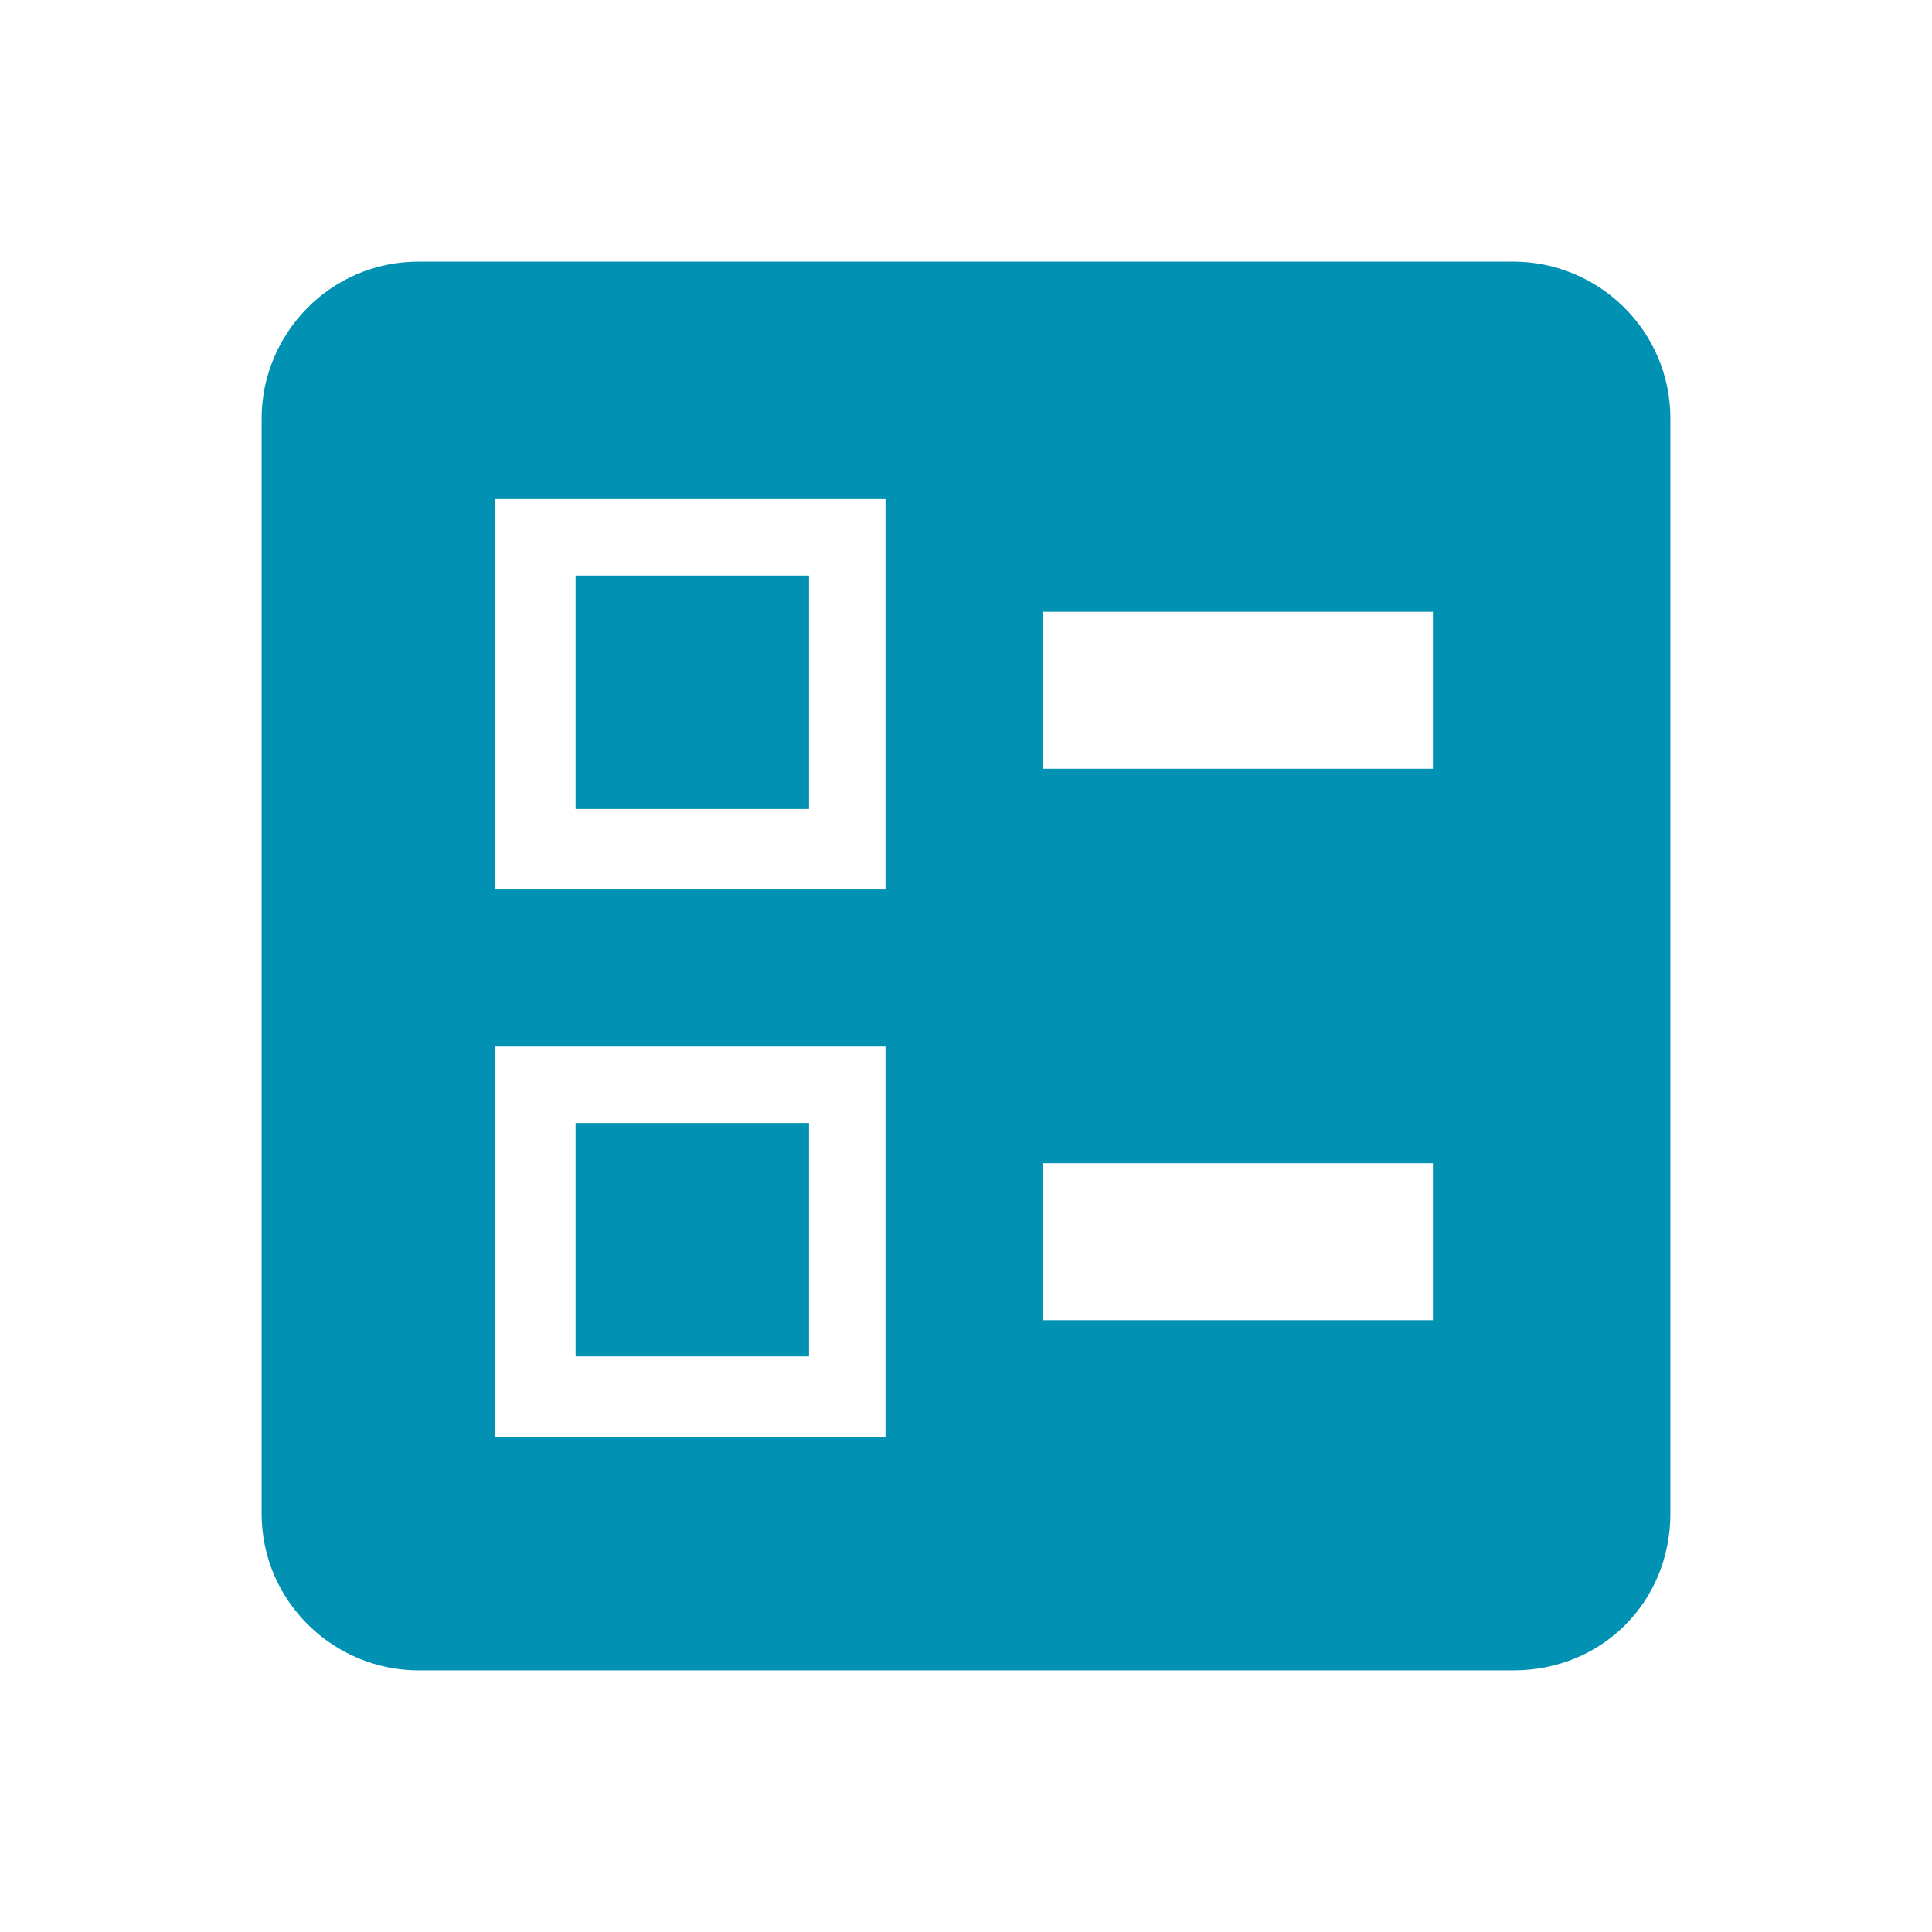
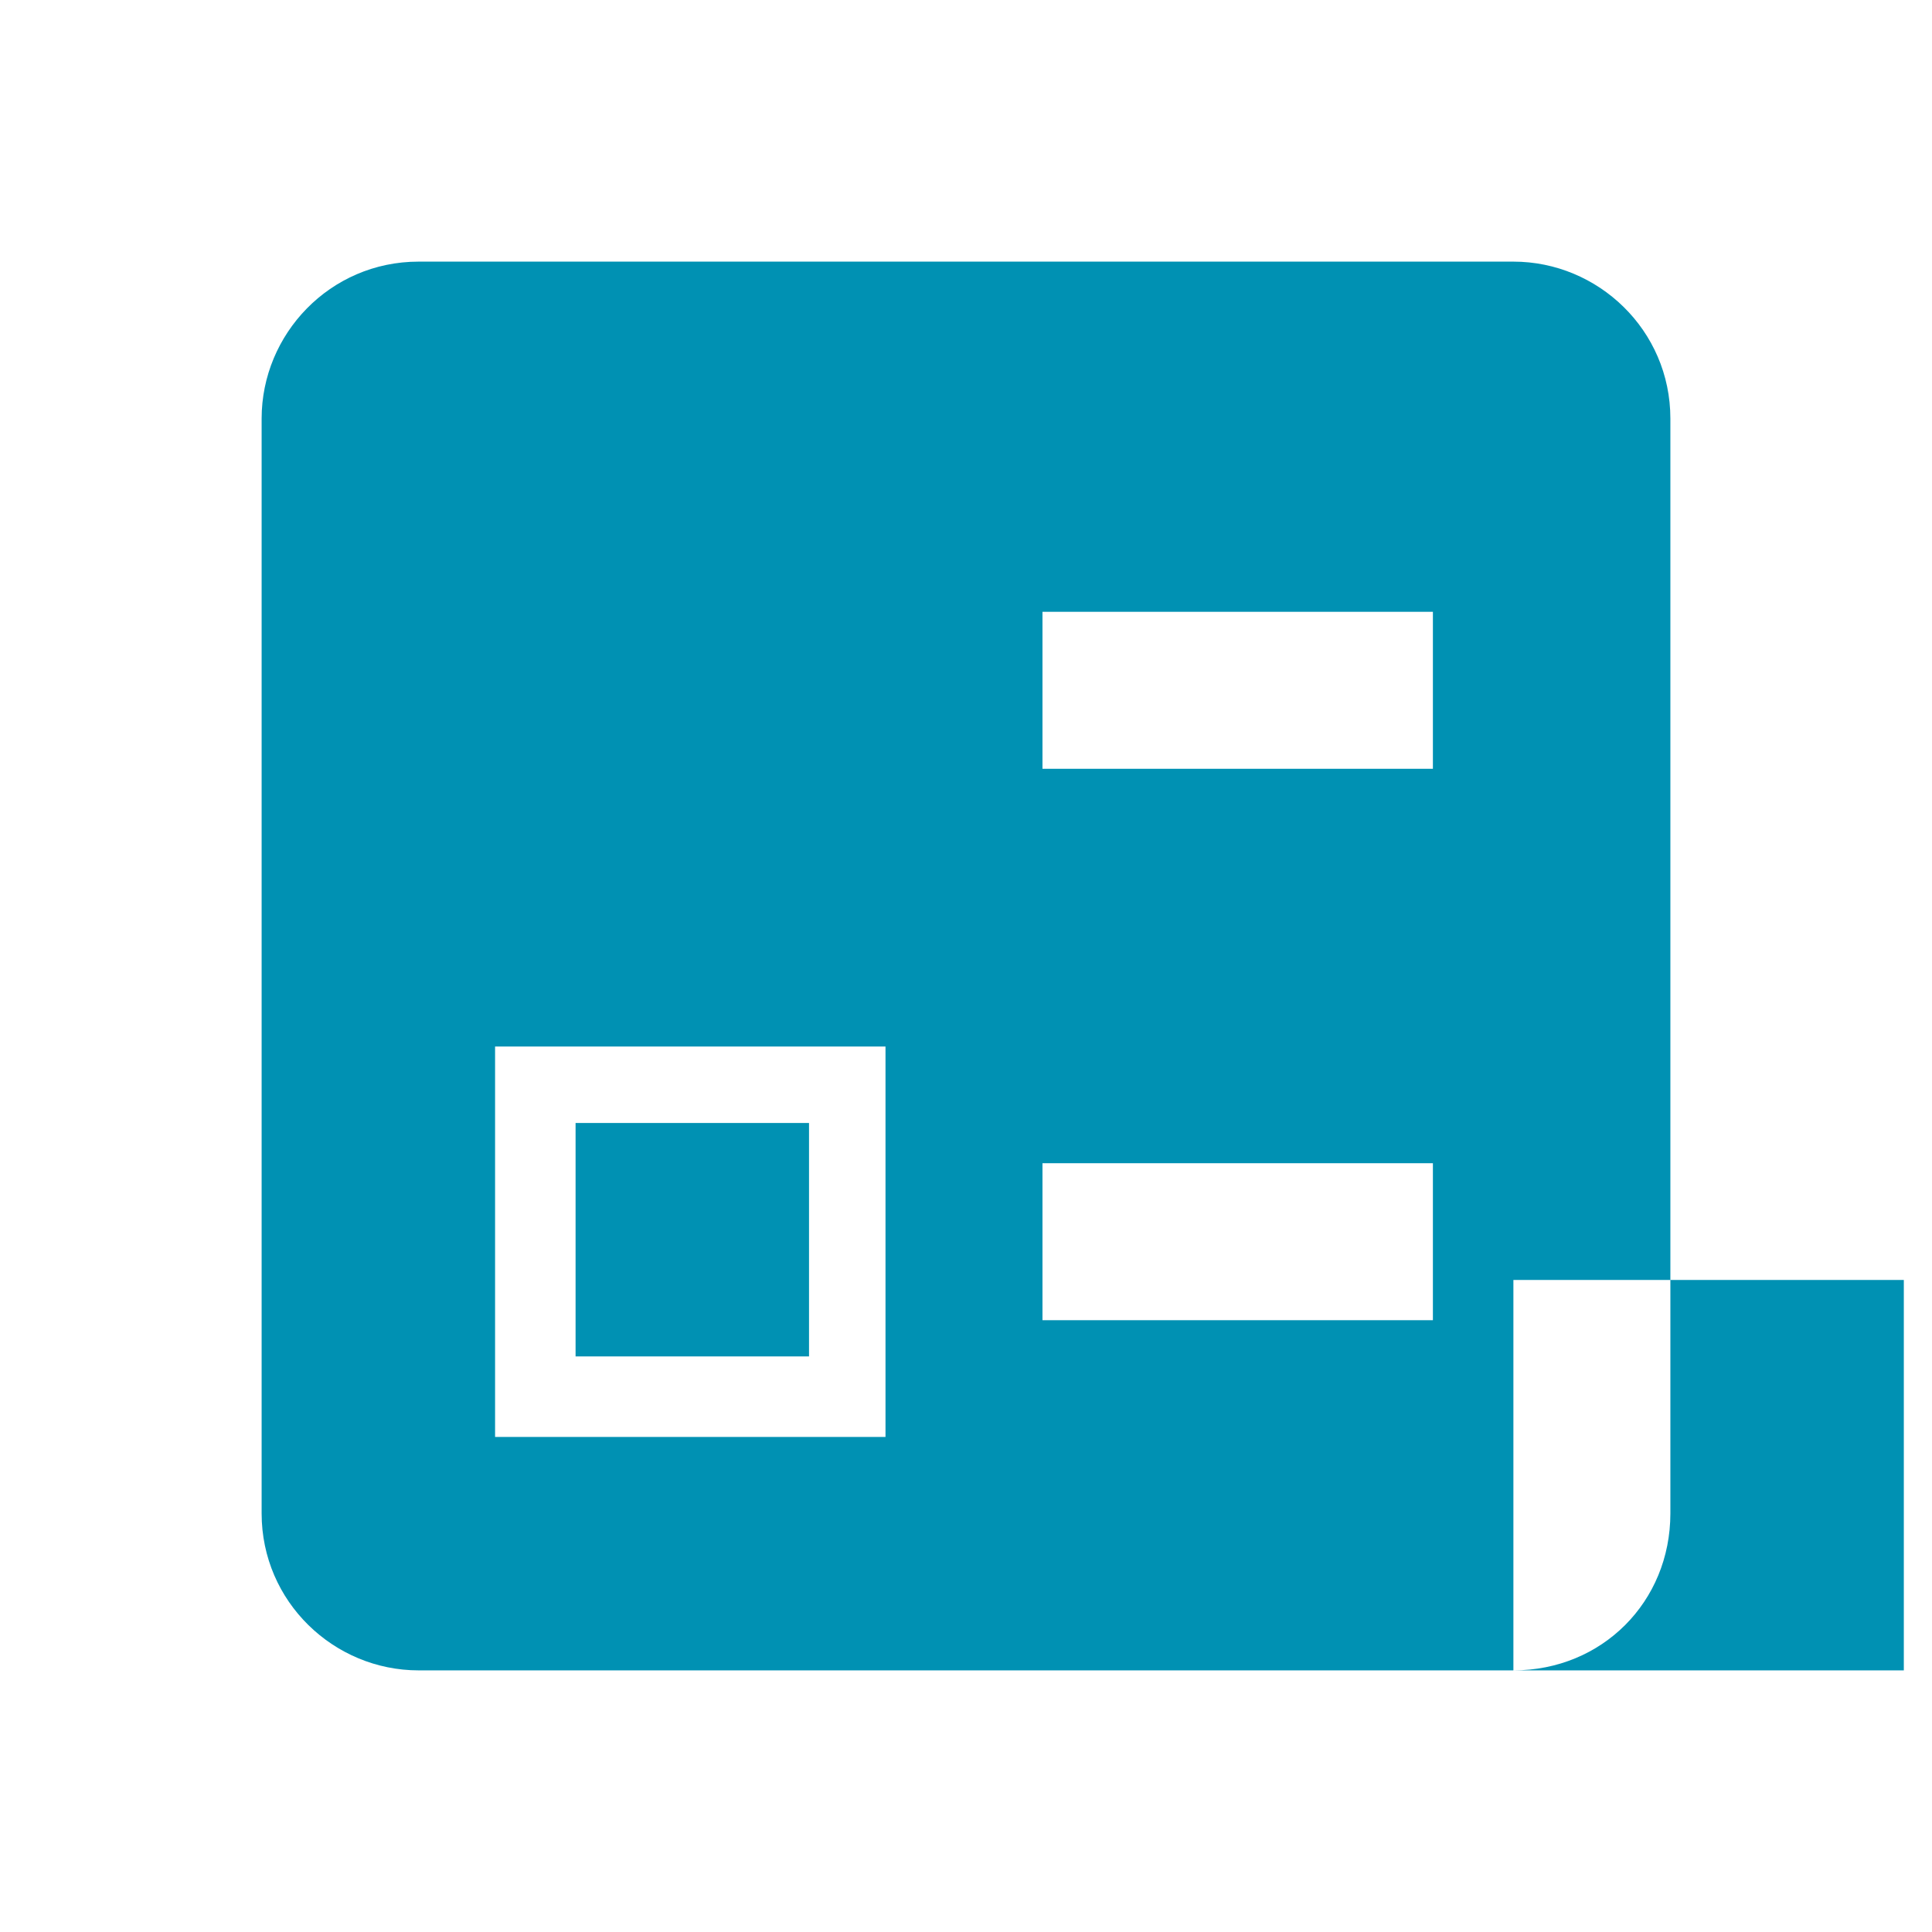
<svg xmlns="http://www.w3.org/2000/svg" version="1.1" id="Capa_1" x="0px" y="0px" viewBox="0 0 48 48" style="enable-background:new 0 0 48 48;" xml:space="preserve">
  <style type="text/css">
	.st0{fill:#0091b3;}
</style>
-   <path class="st0" d="M25.9,19.1h9.7v-3.9h-9.7V19.1 M25.9,32.8h9.7v-3.9h-9.7V32.8 M37.6,41.5H10.4c-2.1,0-3.9-1.7-3.9-3.9V10.4  c0-2.1,1.7-3.9,3.9-3.9h27.2c2.1,0,3.9,1.7,3.9,3.9v27.2C41.5,39.8,39.8,41.5,37.6,41.5 M12.3,22.1h9.7v-9.7h-9.7V22.1 M14.3,14.3  h5.8v5.8h-5.8V14.3 M12.3,35.7h9.7v-9.7h-9.7V35.7 M14.3,27.9h5.8v5.8h-5.8V27.9z" />
+   <path class="st0" d="M25.9,19.1h9.7v-3.9h-9.7V19.1 M25.9,32.8h9.7v-3.9h-9.7V32.8 M37.6,41.5H10.4c-2.1,0-3.9-1.7-3.9-3.9V10.4  c0-2.1,1.7-3.9,3.9-3.9h27.2c2.1,0,3.9,1.7,3.9,3.9v27.2C41.5,39.8,39.8,41.5,37.6,41.5 h9.7v-9.7h-9.7V22.1 M14.3,14.3  h5.8v5.8h-5.8V14.3 M12.3,35.7h9.7v-9.7h-9.7V35.7 M14.3,27.9h5.8v5.8h-5.8V27.9z" />
</svg>